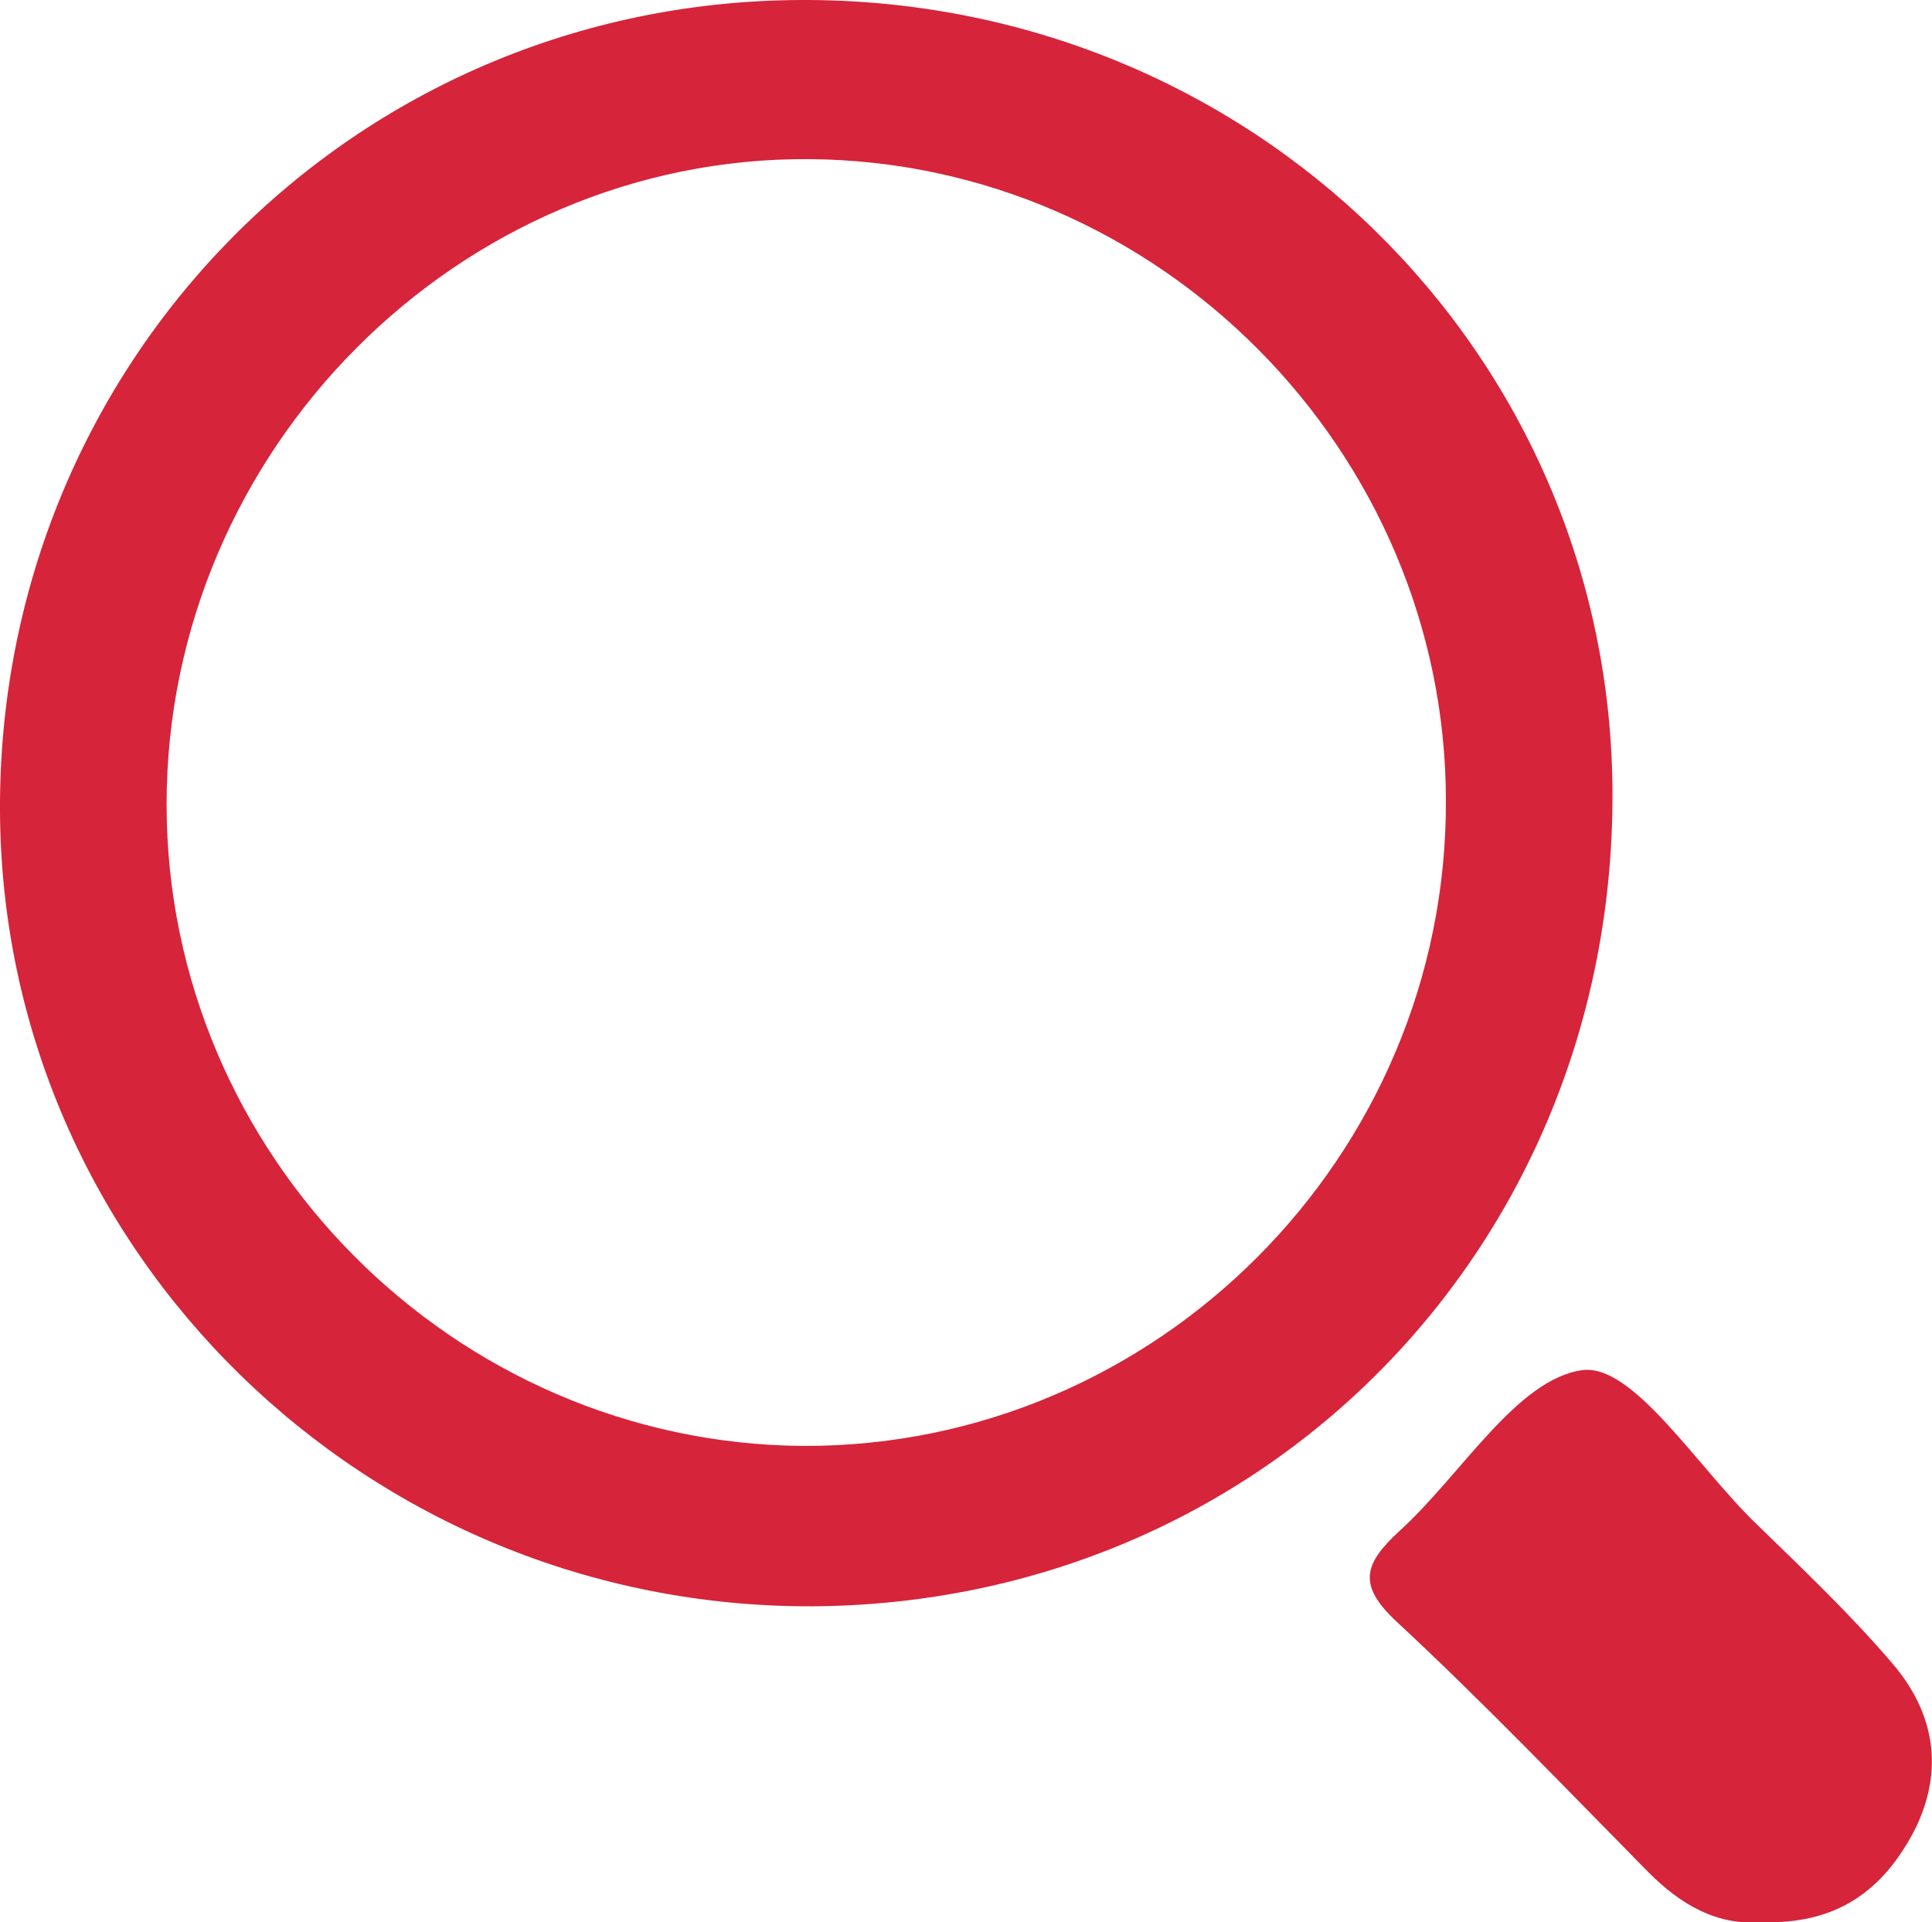
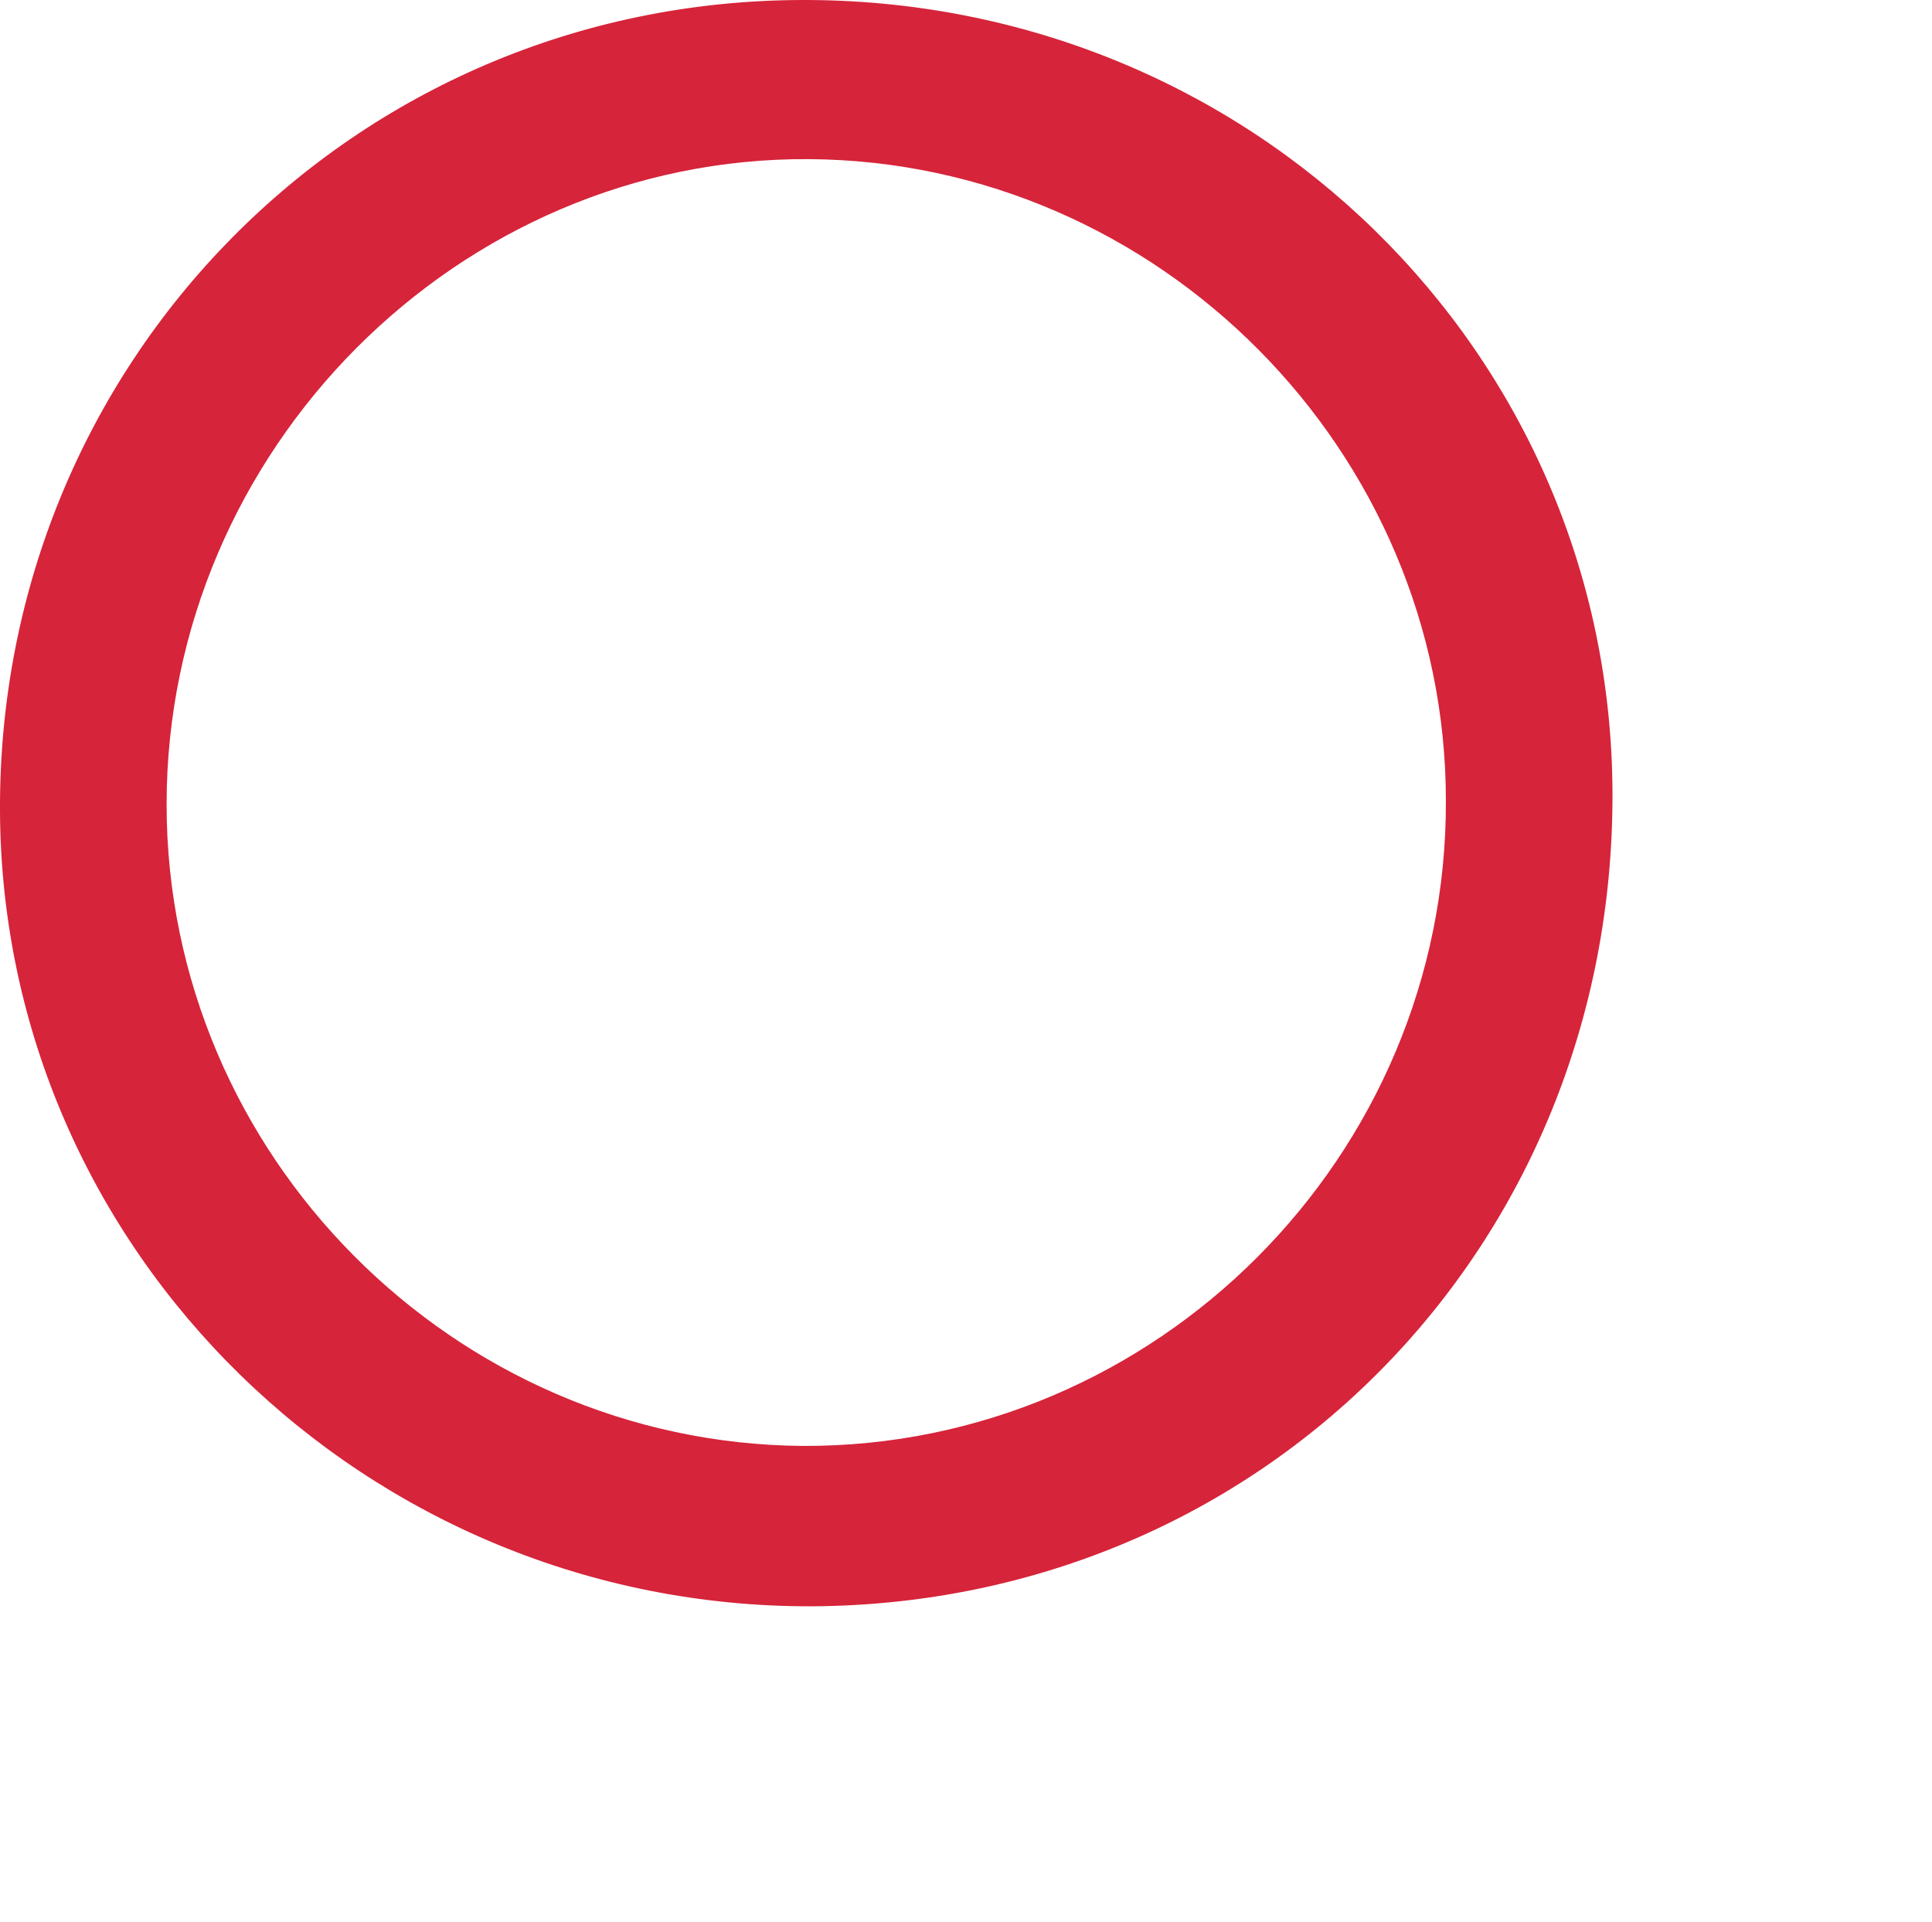
<svg xmlns="http://www.w3.org/2000/svg" version="1.1" id="Слой_1" x="0px" y="0px" viewBox="0 0 155.4 154.6" style="enable-background:new 0 0 155.4 154.6;" xml:space="preserve">
  <style type="text/css">
	.st0{fill:#D6243A;}
</style>
  <g>
    <path class="st0" d="M64.5,0c36.1-0.1,65.1,28.3,65.2,63.8c0.1,36.5-28.1,65.2-64.4,65.4C29.5,129.3,0.2,100.7,0,65.3   C-0.2,29.2,28.4,0.1,64.5,0z M116.3,64.4c0-28.1-23.1-51.4-51.2-51.6c-28.2-0.2-51.7,23.4-51.7,51.9c0,28.2,23.1,51.4,51.2,51.6   C93,116.4,116.4,93,116.3,64.4z" />
-     <path class="st0" d="M141.7,154.6c-3.6,0.3-6.5-1.4-9.1-4c-6.7-6.8-13.3-13.7-20.3-20.2c-3.1-2.9-2.6-4.6,0.2-7.2   c5-4.5,9.5-12.3,14.8-13c4.1-0.5,9.3,7.9,14,12.4c3.8,3.7,7.6,7.3,11,11.3c3.3,3.9,4.1,8.5,1.7,13.3   C151.4,152.2,147.6,154.8,141.7,154.6z" />
  </g>
</svg>